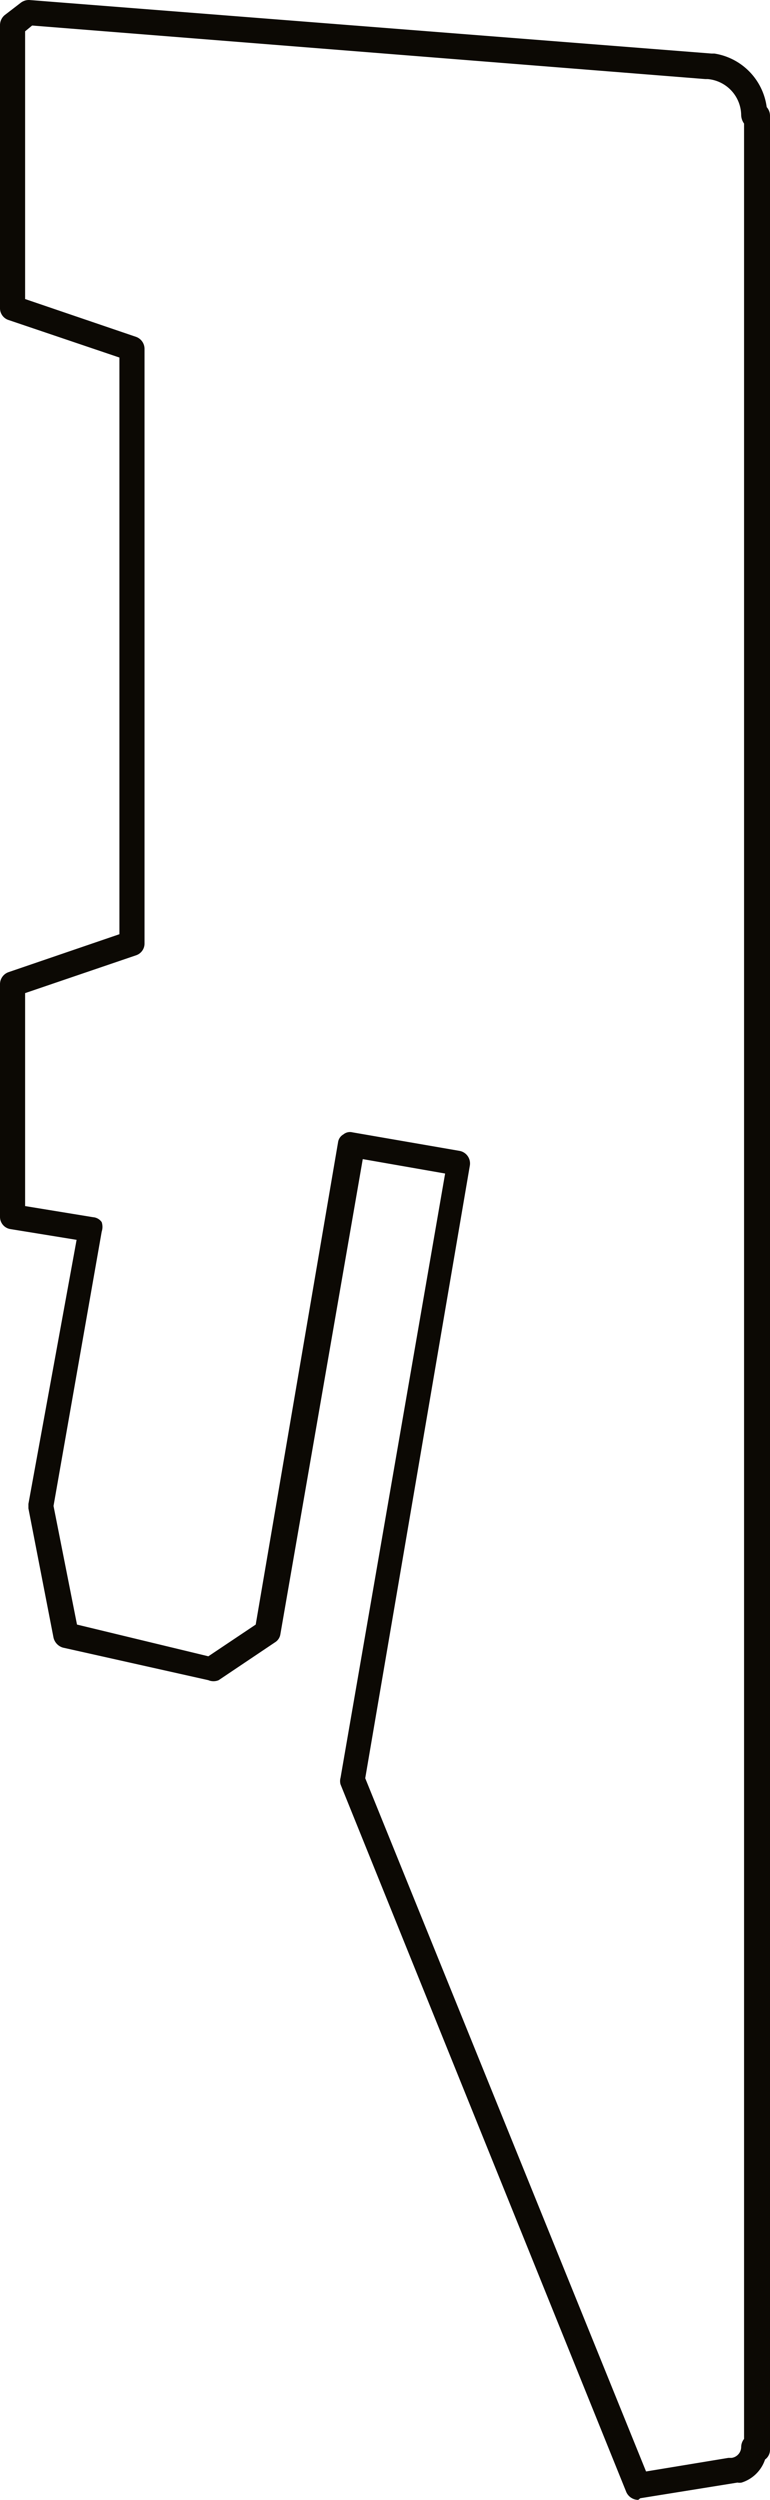
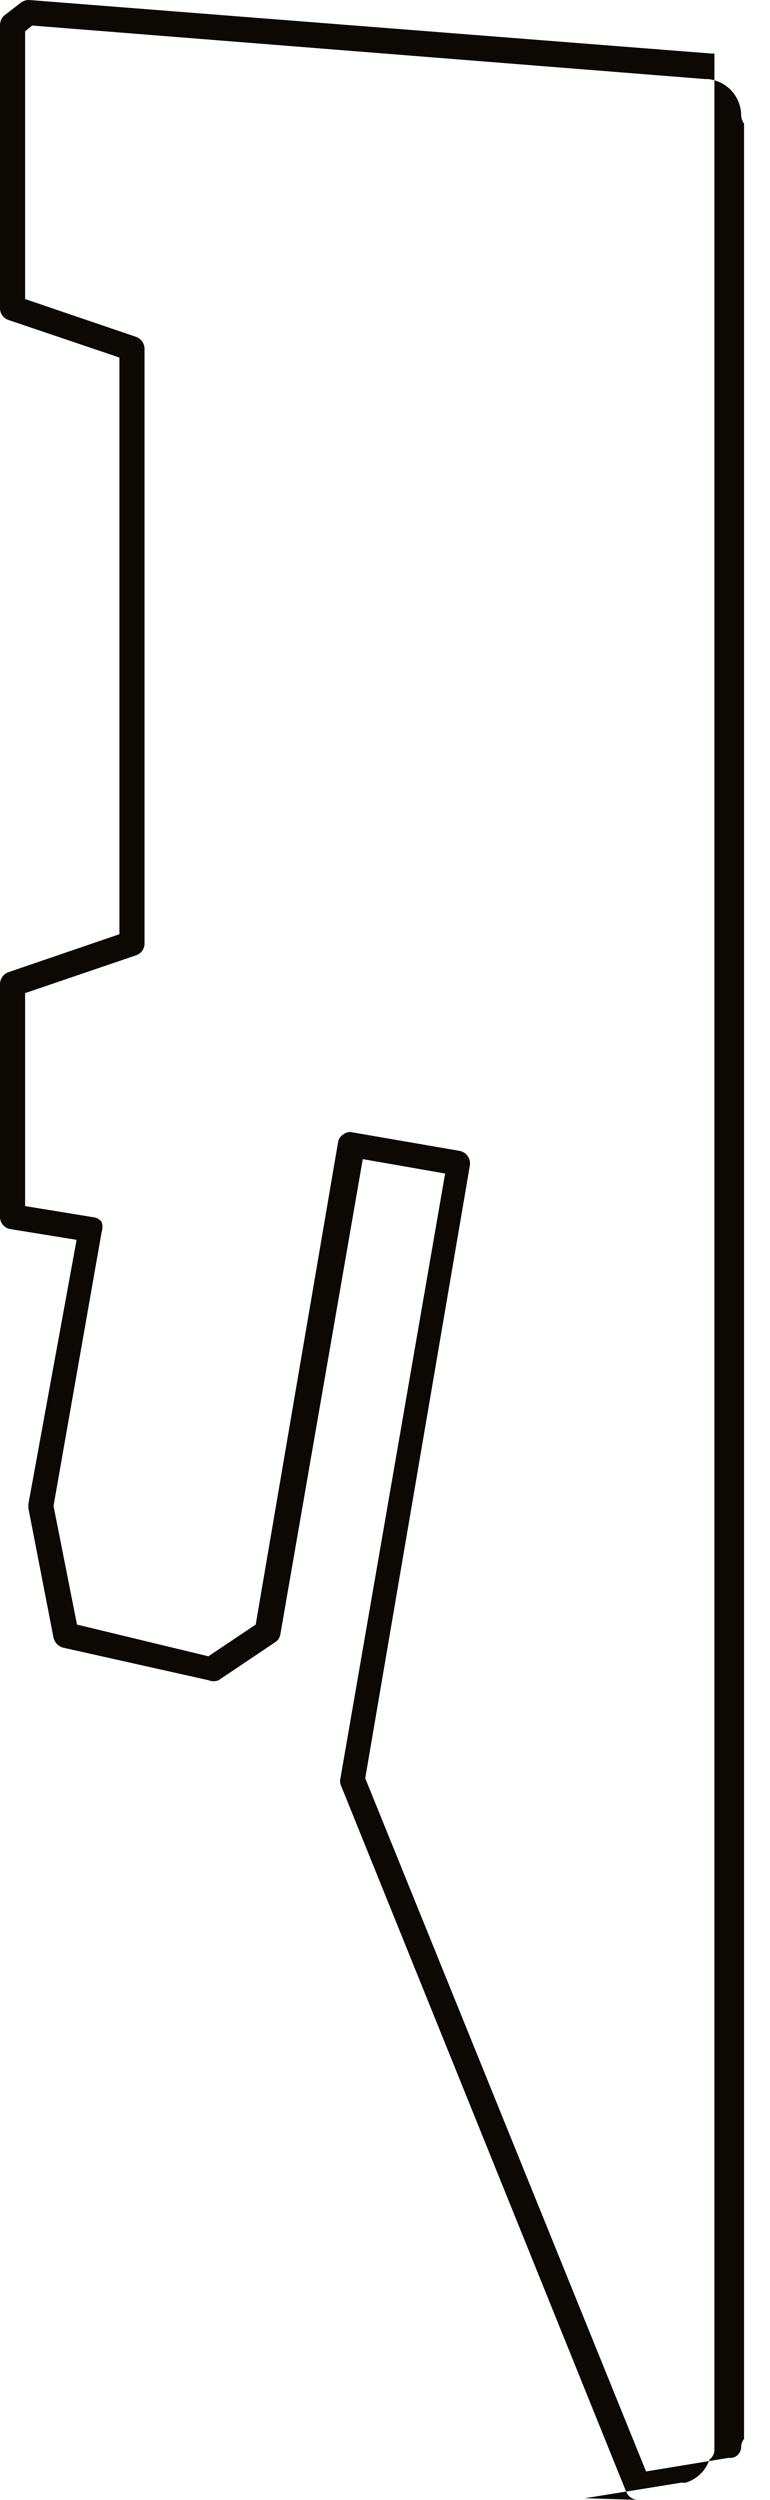
<svg xmlns="http://www.w3.org/2000/svg" viewBox="0 0 18.7 60.69">
  <defs>
    <style>.cls-1{fill:#0c0904;}</style>
  </defs>
  <g id="Ebene_2" data-name="Ebene 2">
    <g id="Ebene_1-2" data-name="Ebene 1">
-       <path class="cls-1" d="M15.5,60.69a.32.32,0,0,1-.29-.19L8.27,43.32a.3.3,0,0,1,0-.16l2.54-14.67-2-.35-2,11.53a.28.28,0,0,1-.13.2l-1.37.92a.32.32,0,0,1-.25,0L1.53,40a.33.33,0,0,1-.23-.24L.69,36.62v-.11L1.86,30.1l-1.6-.26a.3.3,0,0,1-.26-.3V23.89a.31.31,0,0,1,.21-.29l2.69-.92v-14L.21,7.77A.3.3,0,0,1,0,7.48V.61A.32.32,0,0,1,.11.37L.5.07A.33.33,0,0,1,.71,0L17.28,1.3h.07a1.52,1.52,0,0,1,1.27,1.3.32.32,0,0,1,.08.21V59.47a.29.29,0,0,1-.12.24.88.88,0,0,1-.57.56.29.29,0,0,1-.1,0l-2.36.38ZM8.87,43.17,15.69,60l2-.33.08,0a.27.27,0,0,0,.23-.26.32.32,0,0,1,.07-.2V3a.37.37,0,0,1-.07-.2.89.89,0,0,0-.81-.88h-.06L.78.62.61.76v6.5l2.7.92a.31.31,0,0,1,.2.29V22.9a.3.3,0,0,1-.2.29l-2.7.92v5.17l1.65.27a.28.28,0,0,1,.21.12.37.37,0,0,1,0,.23L1.3,36.56l.57,2.88,3.19.77,1.15-.77,2-11.71a.26.26,0,0,1,.13-.19.25.25,0,0,1,.22-.05l2.6.45a.31.31,0,0,1,.25.36Z" />
+       <path class="cls-1" d="M15.5,60.69a.32.32,0,0,1-.29-.19L8.27,43.32a.3.3,0,0,1,0-.16l2.54-14.67-2-.35-2,11.53a.28.28,0,0,1-.13.2l-1.37.92a.32.32,0,0,1-.25,0L1.53,40a.33.33,0,0,1-.23-.24L.69,36.62v-.11L1.86,30.1l-1.6-.26a.3.3,0,0,1-.26-.3V23.89a.31.31,0,0,1,.21-.29l2.69-.92v-14L.21,7.77A.3.3,0,0,1,0,7.48V.61A.32.32,0,0,1,.11.37L.5.07A.33.33,0,0,1,.71,0L17.28,1.3h.07V59.47a.29.29,0,0,1-.12.24.88.88,0,0,1-.57.56.29.29,0,0,1-.1,0l-2.36.38ZM8.87,43.17,15.69,60l2-.33.08,0a.27.27,0,0,0,.23-.26.32.32,0,0,1,.07-.2V3a.37.37,0,0,1-.07-.2.89.89,0,0,0-.81-.88h-.06L.78.62.61.76v6.5l2.7.92a.31.31,0,0,1,.2.29V22.9a.3.3,0,0,1-.2.29l-2.7.92v5.17l1.65.27a.28.28,0,0,1,.21.12.37.37,0,0,1,0,.23L1.3,36.56l.57,2.88,3.19.77,1.15-.77,2-11.71a.26.26,0,0,1,.13-.19.25.25,0,0,1,.22-.05l2.6.45a.31.31,0,0,1,.25.36Z" />
    </g>
  </g>
</svg>